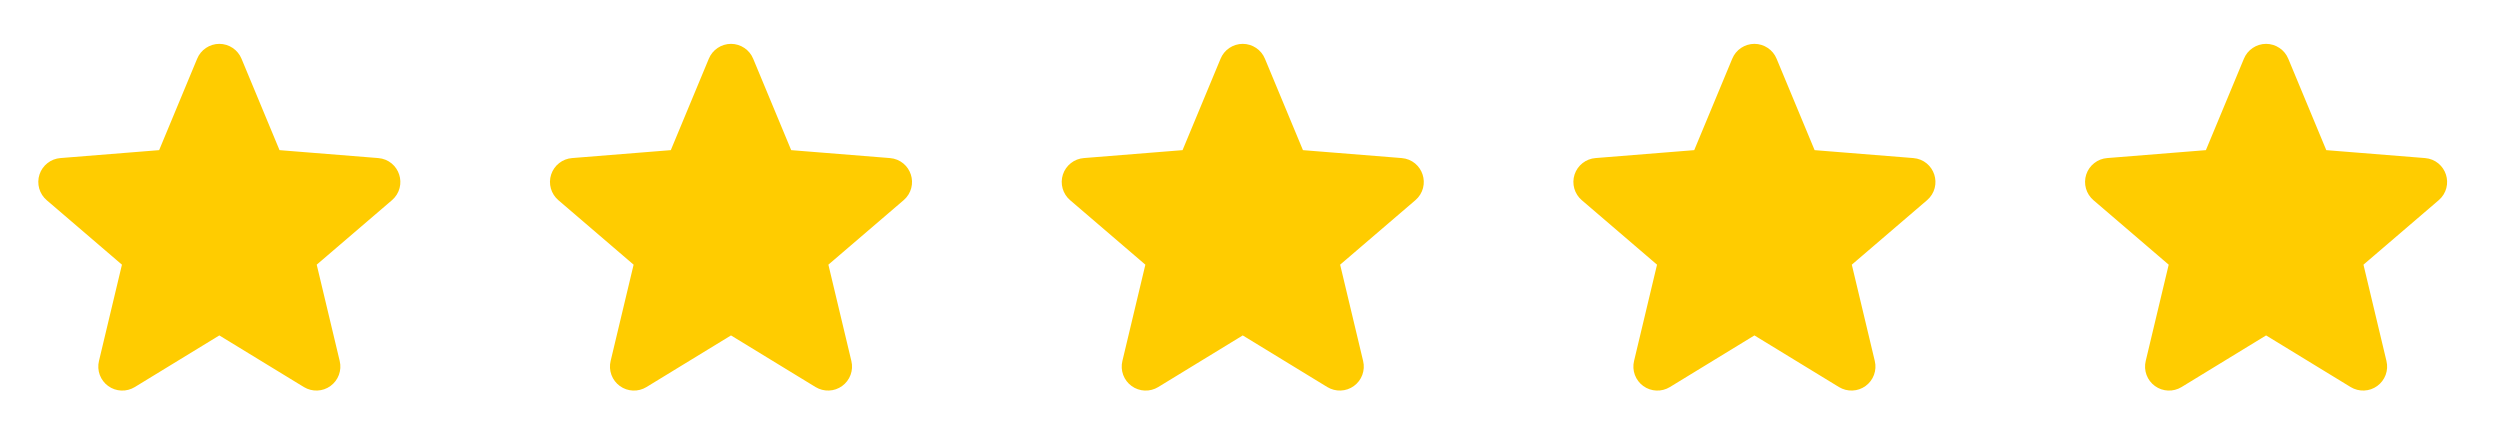
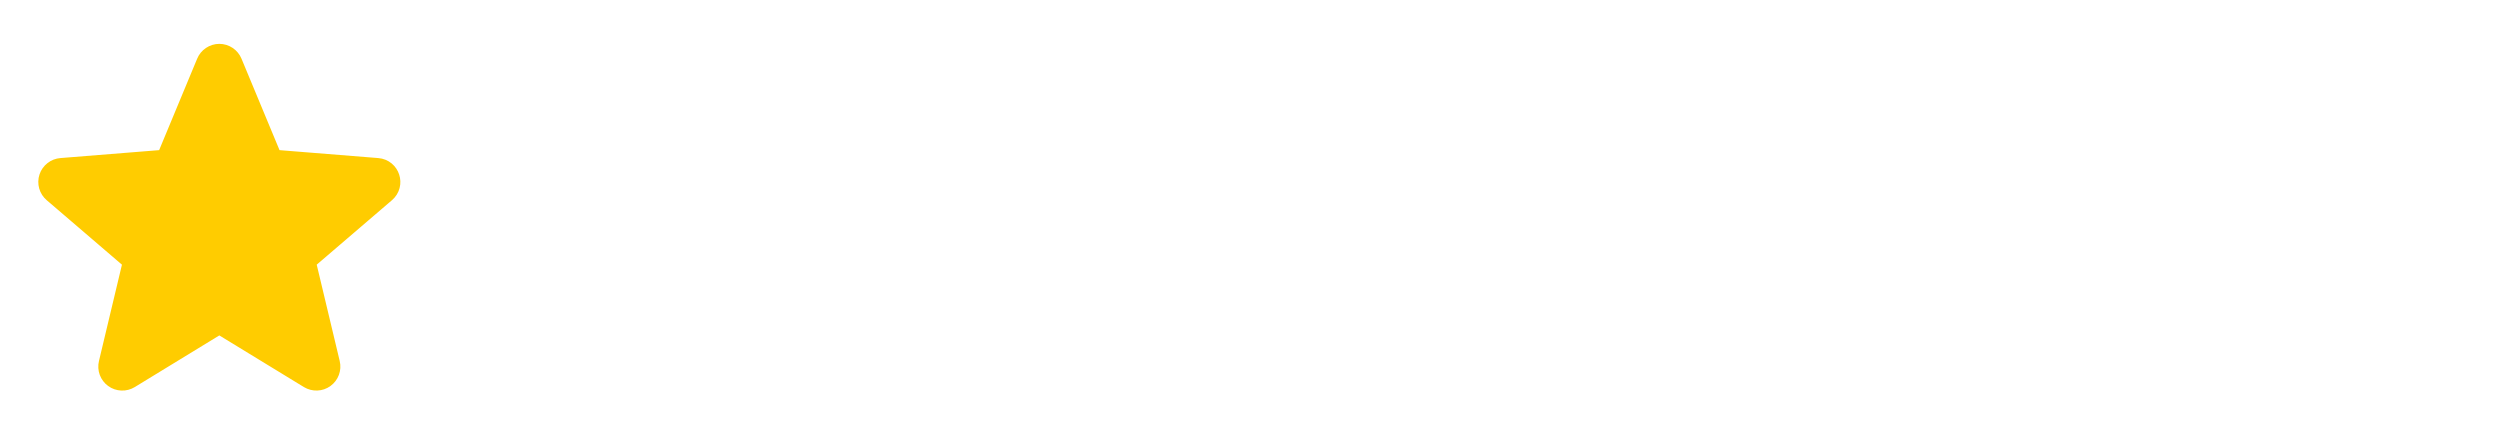
<svg xmlns="http://www.w3.org/2000/svg" width="114" height="20" viewBox="0 0 114 20" fill="none">
  <path d="M9.568 2.916C9.603 2.83 9.663 2.756 9.741 2.705C9.818 2.653 9.909 2.625 10.001 2.625C10.094 2.625 10.185 2.653 10.262 2.705C10.339 2.756 10.399 2.83 10.435 2.916L12.206 7.175C12.239 7.255 12.293 7.324 12.363 7.374C12.433 7.425 12.515 7.456 12.601 7.462L17.2 7.831C17.616 7.864 17.784 8.383 17.467 8.654L13.964 11.656C13.899 11.712 13.85 11.785 13.823 11.867C13.796 11.948 13.793 12.036 13.812 12.12L14.883 16.608C14.905 16.698 14.899 16.792 14.867 16.879C14.835 16.966 14.778 17.041 14.703 17.095C14.628 17.15 14.539 17.181 14.446 17.184C14.354 17.188 14.262 17.164 14.183 17.116L10.246 14.712C10.172 14.667 10.088 14.643 10.001 14.643C9.915 14.643 9.831 14.667 9.757 14.712L5.82 17.117C5.741 17.165 5.649 17.189 5.557 17.185C5.464 17.181 5.375 17.151 5.3 17.096C5.225 17.042 5.168 16.966 5.136 16.88C5.104 16.793 5.098 16.698 5.12 16.608L6.191 12.12C6.21 12.036 6.207 11.948 6.18 11.867C6.153 11.785 6.104 11.712 6.039 11.656L2.536 8.654C2.465 8.594 2.414 8.514 2.389 8.425C2.364 8.336 2.365 8.241 2.394 8.153C2.423 8.065 2.477 7.987 2.55 7.93C2.622 7.872 2.711 7.838 2.803 7.831L7.401 7.462C7.487 7.456 7.57 7.425 7.64 7.374C7.71 7.324 7.764 7.255 7.797 7.175L9.568 2.916Z" fill="#FFCC00" stroke="#FFCC00" stroke-width="1.25" stroke-linecap="round" stroke-linejoin="round" />
-   <path d="M32.9 2.916C32.935 2.83 32.995 2.756 33.073 2.705C33.15 2.653 33.241 2.625 33.334 2.625C33.426 2.625 33.517 2.653 33.594 2.705C33.672 2.756 33.732 2.83 33.767 2.916L35.538 7.175C35.571 7.255 35.625 7.324 35.695 7.374C35.765 7.425 35.847 7.456 35.934 7.462L40.532 7.831C40.948 7.864 41.116 8.383 40.799 8.654L37.296 11.656C37.23 11.712 37.182 11.785 37.155 11.867C37.128 11.948 37.124 12.036 37.144 12.12L38.215 16.608C38.237 16.698 38.231 16.792 38.199 16.879C38.167 16.966 38.11 17.041 38.035 17.095C37.96 17.15 37.871 17.181 37.778 17.184C37.686 17.188 37.594 17.164 37.515 17.116L33.578 14.712C33.504 14.667 33.42 14.643 33.334 14.643C33.247 14.643 33.163 14.667 33.089 14.712L29.152 17.117C29.073 17.165 28.981 17.189 28.889 17.185C28.796 17.181 28.707 17.151 28.632 17.096C28.557 17.042 28.5 16.966 28.468 16.88C28.436 16.793 28.43 16.698 28.452 16.608L29.523 12.12C29.543 12.036 29.539 11.948 29.512 11.867C29.485 11.785 29.436 11.712 29.371 11.656L25.868 8.654C25.797 8.594 25.746 8.514 25.721 8.425C25.696 8.336 25.697 8.241 25.726 8.153C25.755 8.065 25.809 7.987 25.882 7.93C25.954 7.872 26.043 7.838 26.135 7.831L30.733 7.462C30.82 7.456 30.902 7.425 30.972 7.374C31.042 7.324 31.096 7.255 31.129 7.175L32.9 2.916Z" fill="#FFCC00" stroke="#FFCC00" stroke-width="1.25" stroke-linecap="round" stroke-linejoin="round" />
-   <path d="M56.236 2.916C56.271 2.83 56.331 2.756 56.408 2.705C56.486 2.653 56.577 2.625 56.669 2.625C56.762 2.625 56.853 2.653 56.93 2.705C57.008 2.756 57.068 2.83 57.103 2.916L58.874 7.175C58.907 7.255 58.961 7.324 59.031 7.374C59.101 7.425 59.183 7.456 59.269 7.462L63.868 7.831C64.284 7.864 64.452 8.383 64.135 8.654L60.632 11.656C60.566 11.712 60.518 11.785 60.491 11.867C60.464 11.948 60.461 12.036 60.48 12.12L61.551 16.608C61.573 16.698 61.567 16.792 61.535 16.879C61.503 16.966 61.446 17.041 61.371 17.095C61.296 17.15 61.206 17.181 61.114 17.184C61.022 17.188 60.93 17.164 60.851 17.116L56.914 14.712C56.84 14.667 56.756 14.643 56.669 14.643C56.583 14.643 56.499 14.667 56.425 14.712L52.488 17.117C52.409 17.165 52.317 17.189 52.225 17.185C52.132 17.181 52.043 17.151 51.968 17.096C51.893 17.042 51.836 16.966 51.804 16.88C51.772 16.793 51.766 16.698 51.788 16.608L52.859 12.12C52.878 12.036 52.875 11.948 52.848 11.867C52.821 11.785 52.772 11.712 52.707 11.656L49.204 8.654C49.133 8.594 49.082 8.514 49.057 8.425C49.032 8.336 49.033 8.241 49.062 8.153C49.091 8.065 49.145 7.987 49.218 7.93C49.29 7.872 49.379 7.838 49.471 7.831L54.069 7.462C54.155 7.456 54.238 7.425 54.308 7.374C54.378 7.324 54.432 7.255 54.465 7.175L56.236 2.916Z" fill="#FFCC00" stroke="#FFCC00" stroke-width="1.25" stroke-linecap="round" stroke-linejoin="round" />
-   <path d="M79.568 2.916C79.603 2.83 79.663 2.756 79.74 2.705C79.818 2.653 79.909 2.625 80.001 2.625C80.094 2.625 80.185 2.653 80.262 2.705C80.34 2.756 80.4 2.83 80.435 2.916L82.206 7.175C82.239 7.255 82.293 7.324 82.363 7.374C82.433 7.425 82.515 7.456 82.601 7.462L87.2 7.831C87.616 7.864 87.784 8.383 87.467 8.654L83.964 11.656C83.898 11.712 83.85 11.785 83.823 11.867C83.796 11.948 83.793 12.036 83.812 12.12L84.883 16.608C84.905 16.698 84.899 16.792 84.867 16.879C84.835 16.966 84.778 17.041 84.703 17.095C84.628 17.15 84.539 17.181 84.446 17.184C84.354 17.188 84.262 17.164 84.183 17.116L80.246 14.712C80.172 14.667 80.088 14.643 80.001 14.643C79.915 14.643 79.831 14.667 79.757 14.712L75.82 17.117C75.741 17.165 75.649 17.189 75.557 17.185C75.464 17.181 75.375 17.151 75.3 17.096C75.225 17.042 75.168 16.966 75.136 16.88C75.104 16.793 75.098 16.698 75.12 16.608L76.191 12.12C76.21 12.036 76.207 11.948 76.18 11.867C76.153 11.785 76.105 11.712 76.039 11.656L72.536 8.654C72.465 8.594 72.414 8.514 72.389 8.425C72.364 8.336 72.365 8.241 72.394 8.153C72.423 8.065 72.477 7.987 72.55 7.93C72.623 7.872 72.711 7.838 72.803 7.831L77.401 7.462C77.487 7.456 77.57 7.425 77.64 7.374C77.71 7.324 77.764 7.255 77.797 7.175L79.568 2.916Z" fill="#FFCC00" stroke="#FFCC00" stroke-width="1.25" stroke-linecap="round" stroke-linejoin="round" />
-   <path d="M102.9 2.916C102.935 2.83 102.995 2.756 103.073 2.705C103.15 2.653 103.241 2.625 103.333 2.625C103.426 2.625 103.517 2.653 103.594 2.705C103.672 2.756 103.732 2.83 103.767 2.916L105.538 7.175C105.571 7.255 105.625 7.324 105.695 7.374C105.765 7.425 105.847 7.456 105.933 7.462L110.532 7.831C110.948 7.864 111.116 8.383 110.799 8.654L107.296 11.656C107.231 11.712 107.182 11.785 107.155 11.867C107.128 11.948 107.125 12.036 107.144 12.12L108.215 16.608C108.237 16.698 108.231 16.792 108.199 16.879C108.167 16.966 108.11 17.041 108.035 17.095C107.96 17.15 107.871 17.181 107.778 17.184C107.686 17.188 107.594 17.164 107.515 17.116L103.578 14.712C103.504 14.667 103.42 14.643 103.333 14.643C103.247 14.643 103.163 14.667 103.089 14.712L99.152 17.117C99.073 17.165 98.981 17.189 98.889 17.185C98.796 17.181 98.707 17.151 98.632 17.096C98.557 17.042 98.5 16.966 98.468 16.88C98.436 16.793 98.43 16.698 98.452 16.608L99.523 12.12C99.543 12.036 99.539 11.948 99.512 11.867C99.485 11.785 99.436 11.712 99.371 11.656L95.868 8.654C95.797 8.594 95.746 8.514 95.721 8.425C95.696 8.336 95.697 8.241 95.726 8.153C95.755 8.065 95.809 7.987 95.882 7.93C95.954 7.872 96.043 7.838 96.135 7.831L100.733 7.462C100.82 7.456 100.902 7.425 100.972 7.374C101.042 7.324 101.096 7.255 101.129 7.175L102.9 2.916Z" fill="#FFCC00" stroke="#FFCC00" stroke-width="1.25" stroke-linecap="round" stroke-linejoin="round" />
</svg>